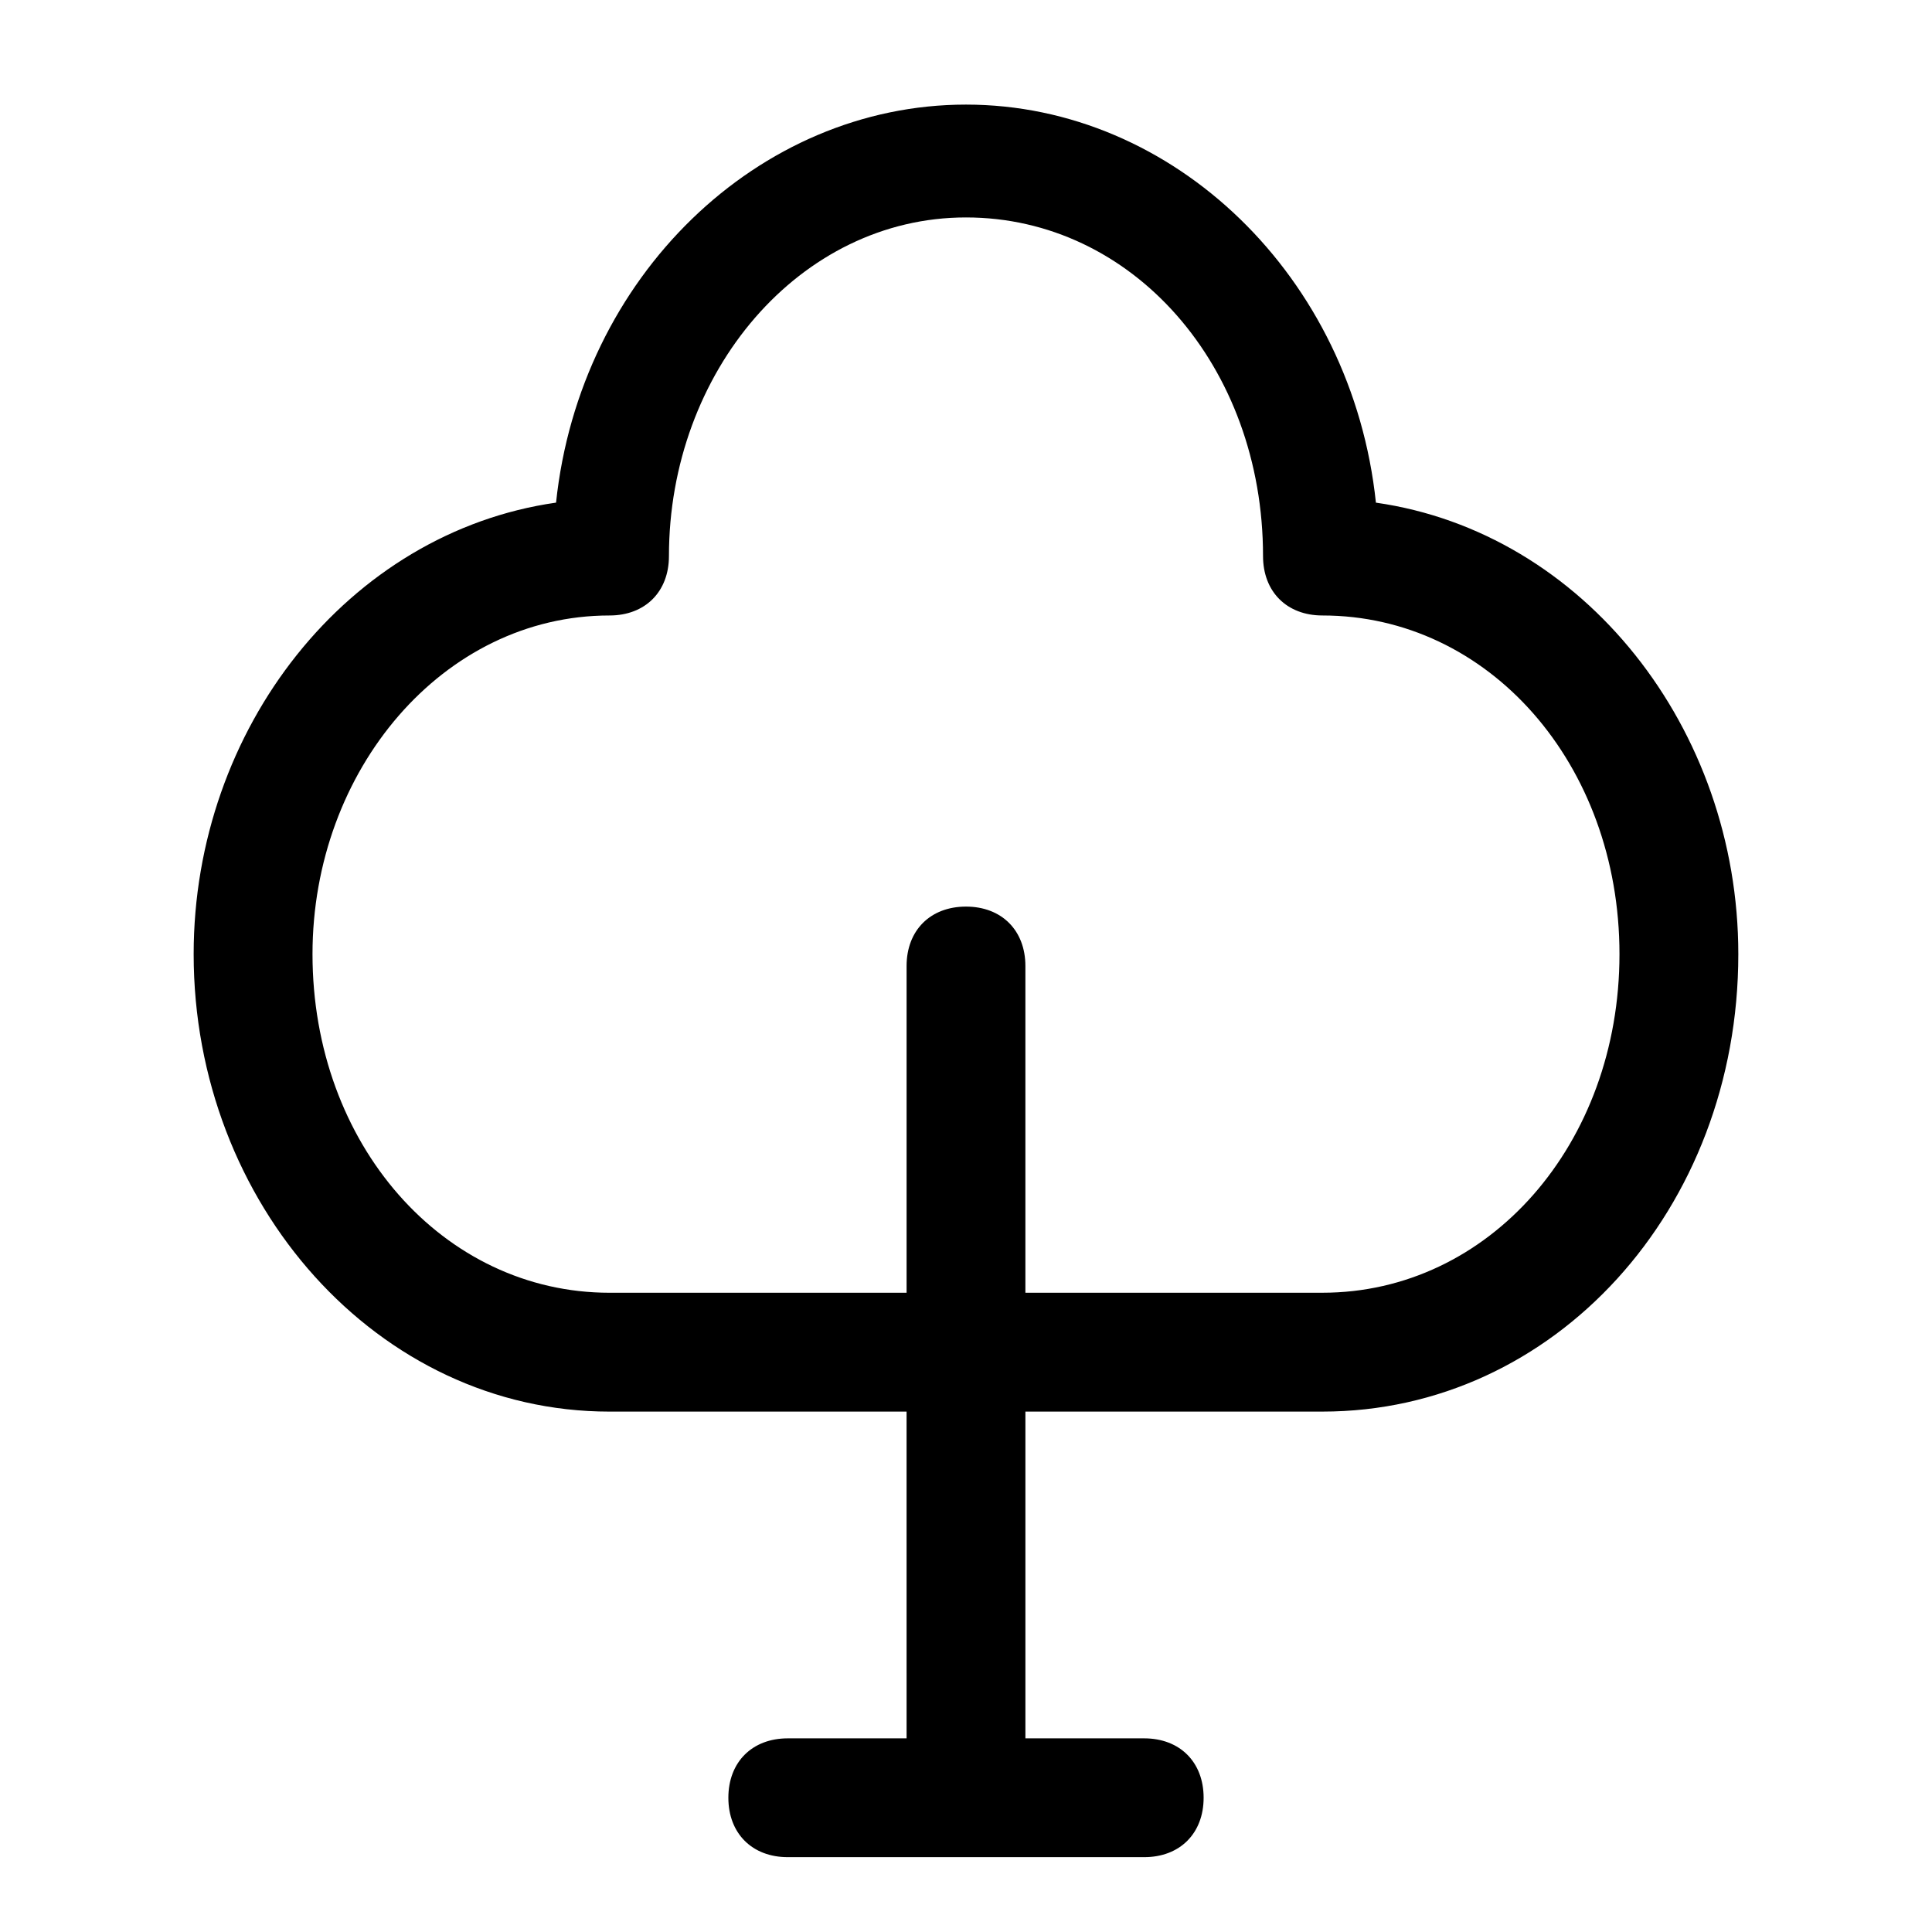
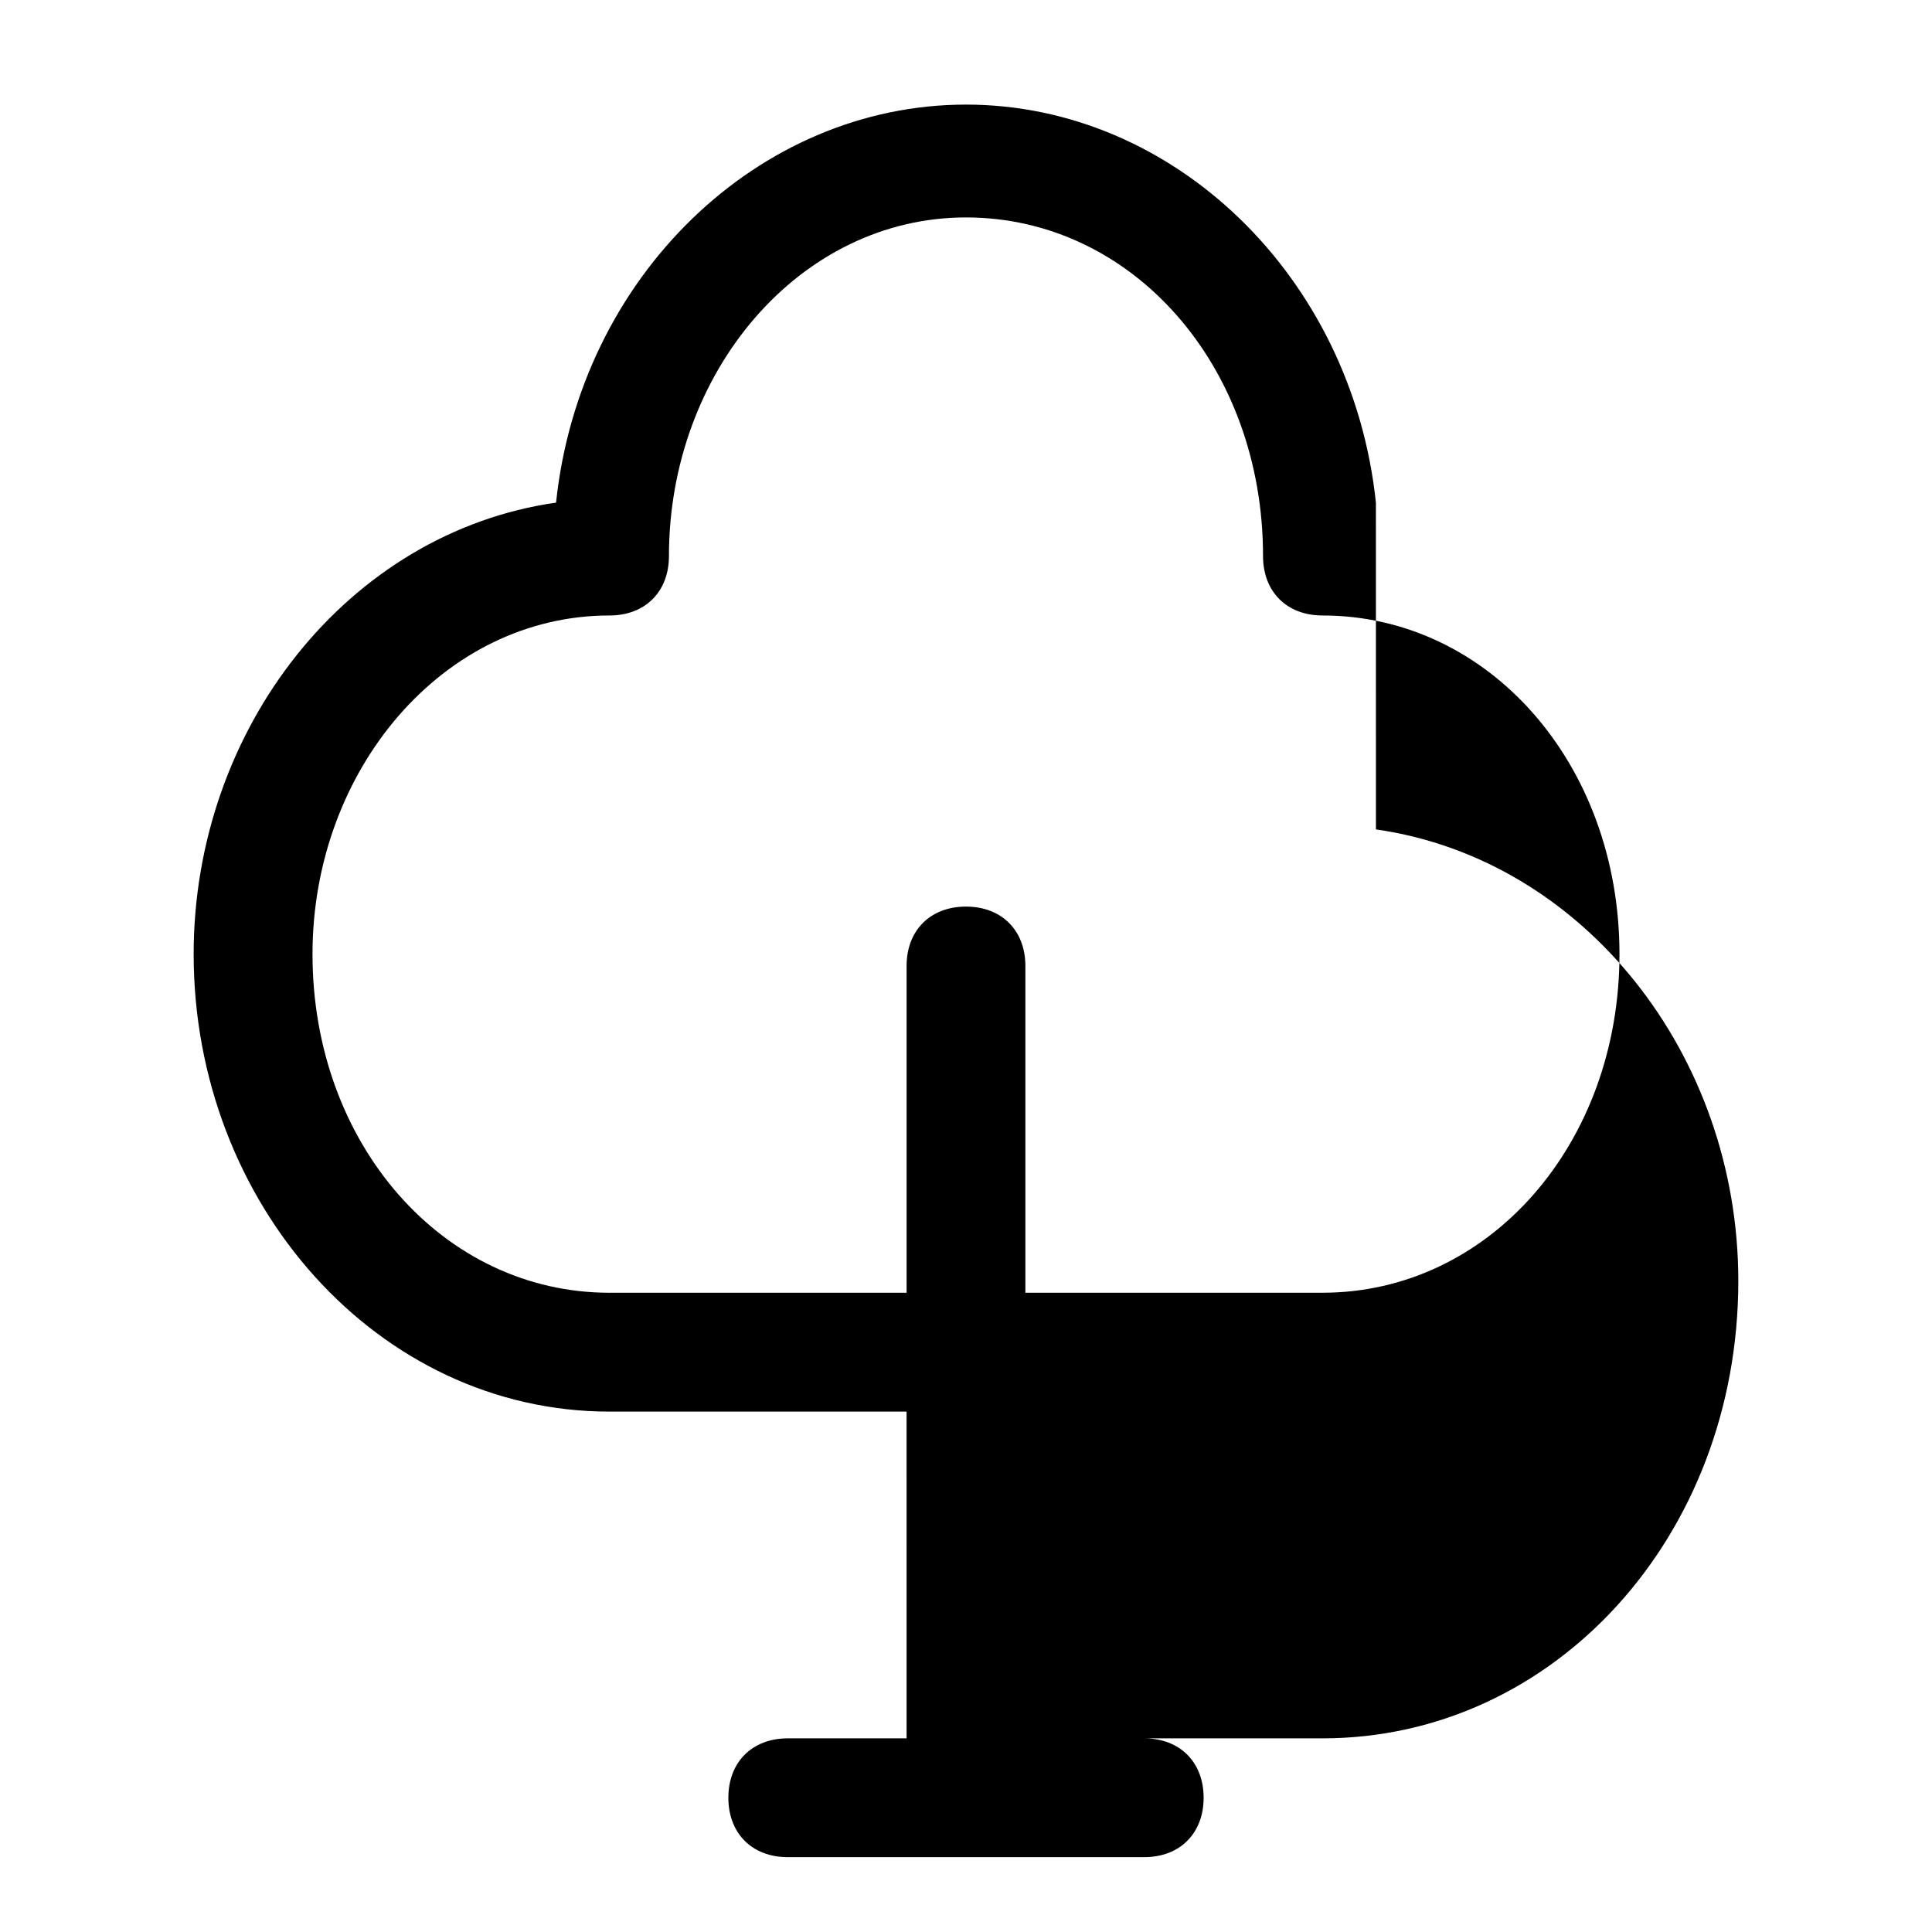
<svg xmlns="http://www.w3.org/2000/svg" fill="#000000" width="800px" height="800px" version="1.1" viewBox="144 144 512 512">
-   <path d="m508.63 277.2c-6.297-59.828-53.531-105.48-108.63-105.48-55.105 0-102.34 45.656-108.64 105.48-55.102 7.871-96.039 59.828-96.039 119.66 0 66.125 48.805 121.23 110.21 121.23h78.719l0.004 86.59h-31.488c-9.445 0-15.742 6.297-15.742 15.742 0 9.445 6.297 15.742 15.742 15.742h94.465c9.445 0 15.742-6.297 15.742-15.742 0-9.445-6.297-15.742-15.742-15.742h-31.488v-86.594h78.719c61.402 0 110.21-53.531 110.21-121.23 0.004-59.824-40.93-111.78-96.035-119.65zm-14.172 209.39h-78.719v-86.59c0-9.445-6.297-15.742-15.742-15.742s-15.742 6.297-15.742 15.742v86.594h-78.719c-44.082 0-78.719-39.359-78.719-89.742 0-48.805 34.637-89.742 78.719-89.742 9.445 0 15.742-6.297 15.742-15.742 0-48.805 34.637-89.742 78.719-89.742s78.719 39.359 78.719 89.742c0 9.445 6.297 15.742 15.742 15.742 44.082 0 78.719 39.359 78.719 89.742 0.004 50.379-34.633 89.738-78.719 89.738z" />
+   <path d="m508.63 277.2c-6.297-59.828-53.531-105.48-108.63-105.48-55.105 0-102.34 45.656-108.64 105.48-55.102 7.871-96.039 59.828-96.039 119.66 0 66.125 48.805 121.23 110.21 121.23h78.719l0.004 86.59h-31.488c-9.445 0-15.742 6.297-15.742 15.742 0 9.445 6.297 15.742 15.742 15.742h94.465c9.445 0 15.742-6.297 15.742-15.742 0-9.445-6.297-15.742-15.742-15.742h-31.488h78.719c61.402 0 110.21-53.531 110.21-121.23 0.004-59.824-40.93-111.78-96.035-119.65zm-14.172 209.39h-78.719v-86.59c0-9.445-6.297-15.742-15.742-15.742s-15.742 6.297-15.742 15.742v86.594h-78.719c-44.082 0-78.719-39.359-78.719-89.742 0-48.805 34.637-89.742 78.719-89.742 9.445 0 15.742-6.297 15.742-15.742 0-48.805 34.637-89.742 78.719-89.742s78.719 39.359 78.719 89.742c0 9.445 6.297 15.742 15.742 15.742 44.082 0 78.719 39.359 78.719 89.742 0.004 50.379-34.633 89.738-78.719 89.738z" />
</svg>